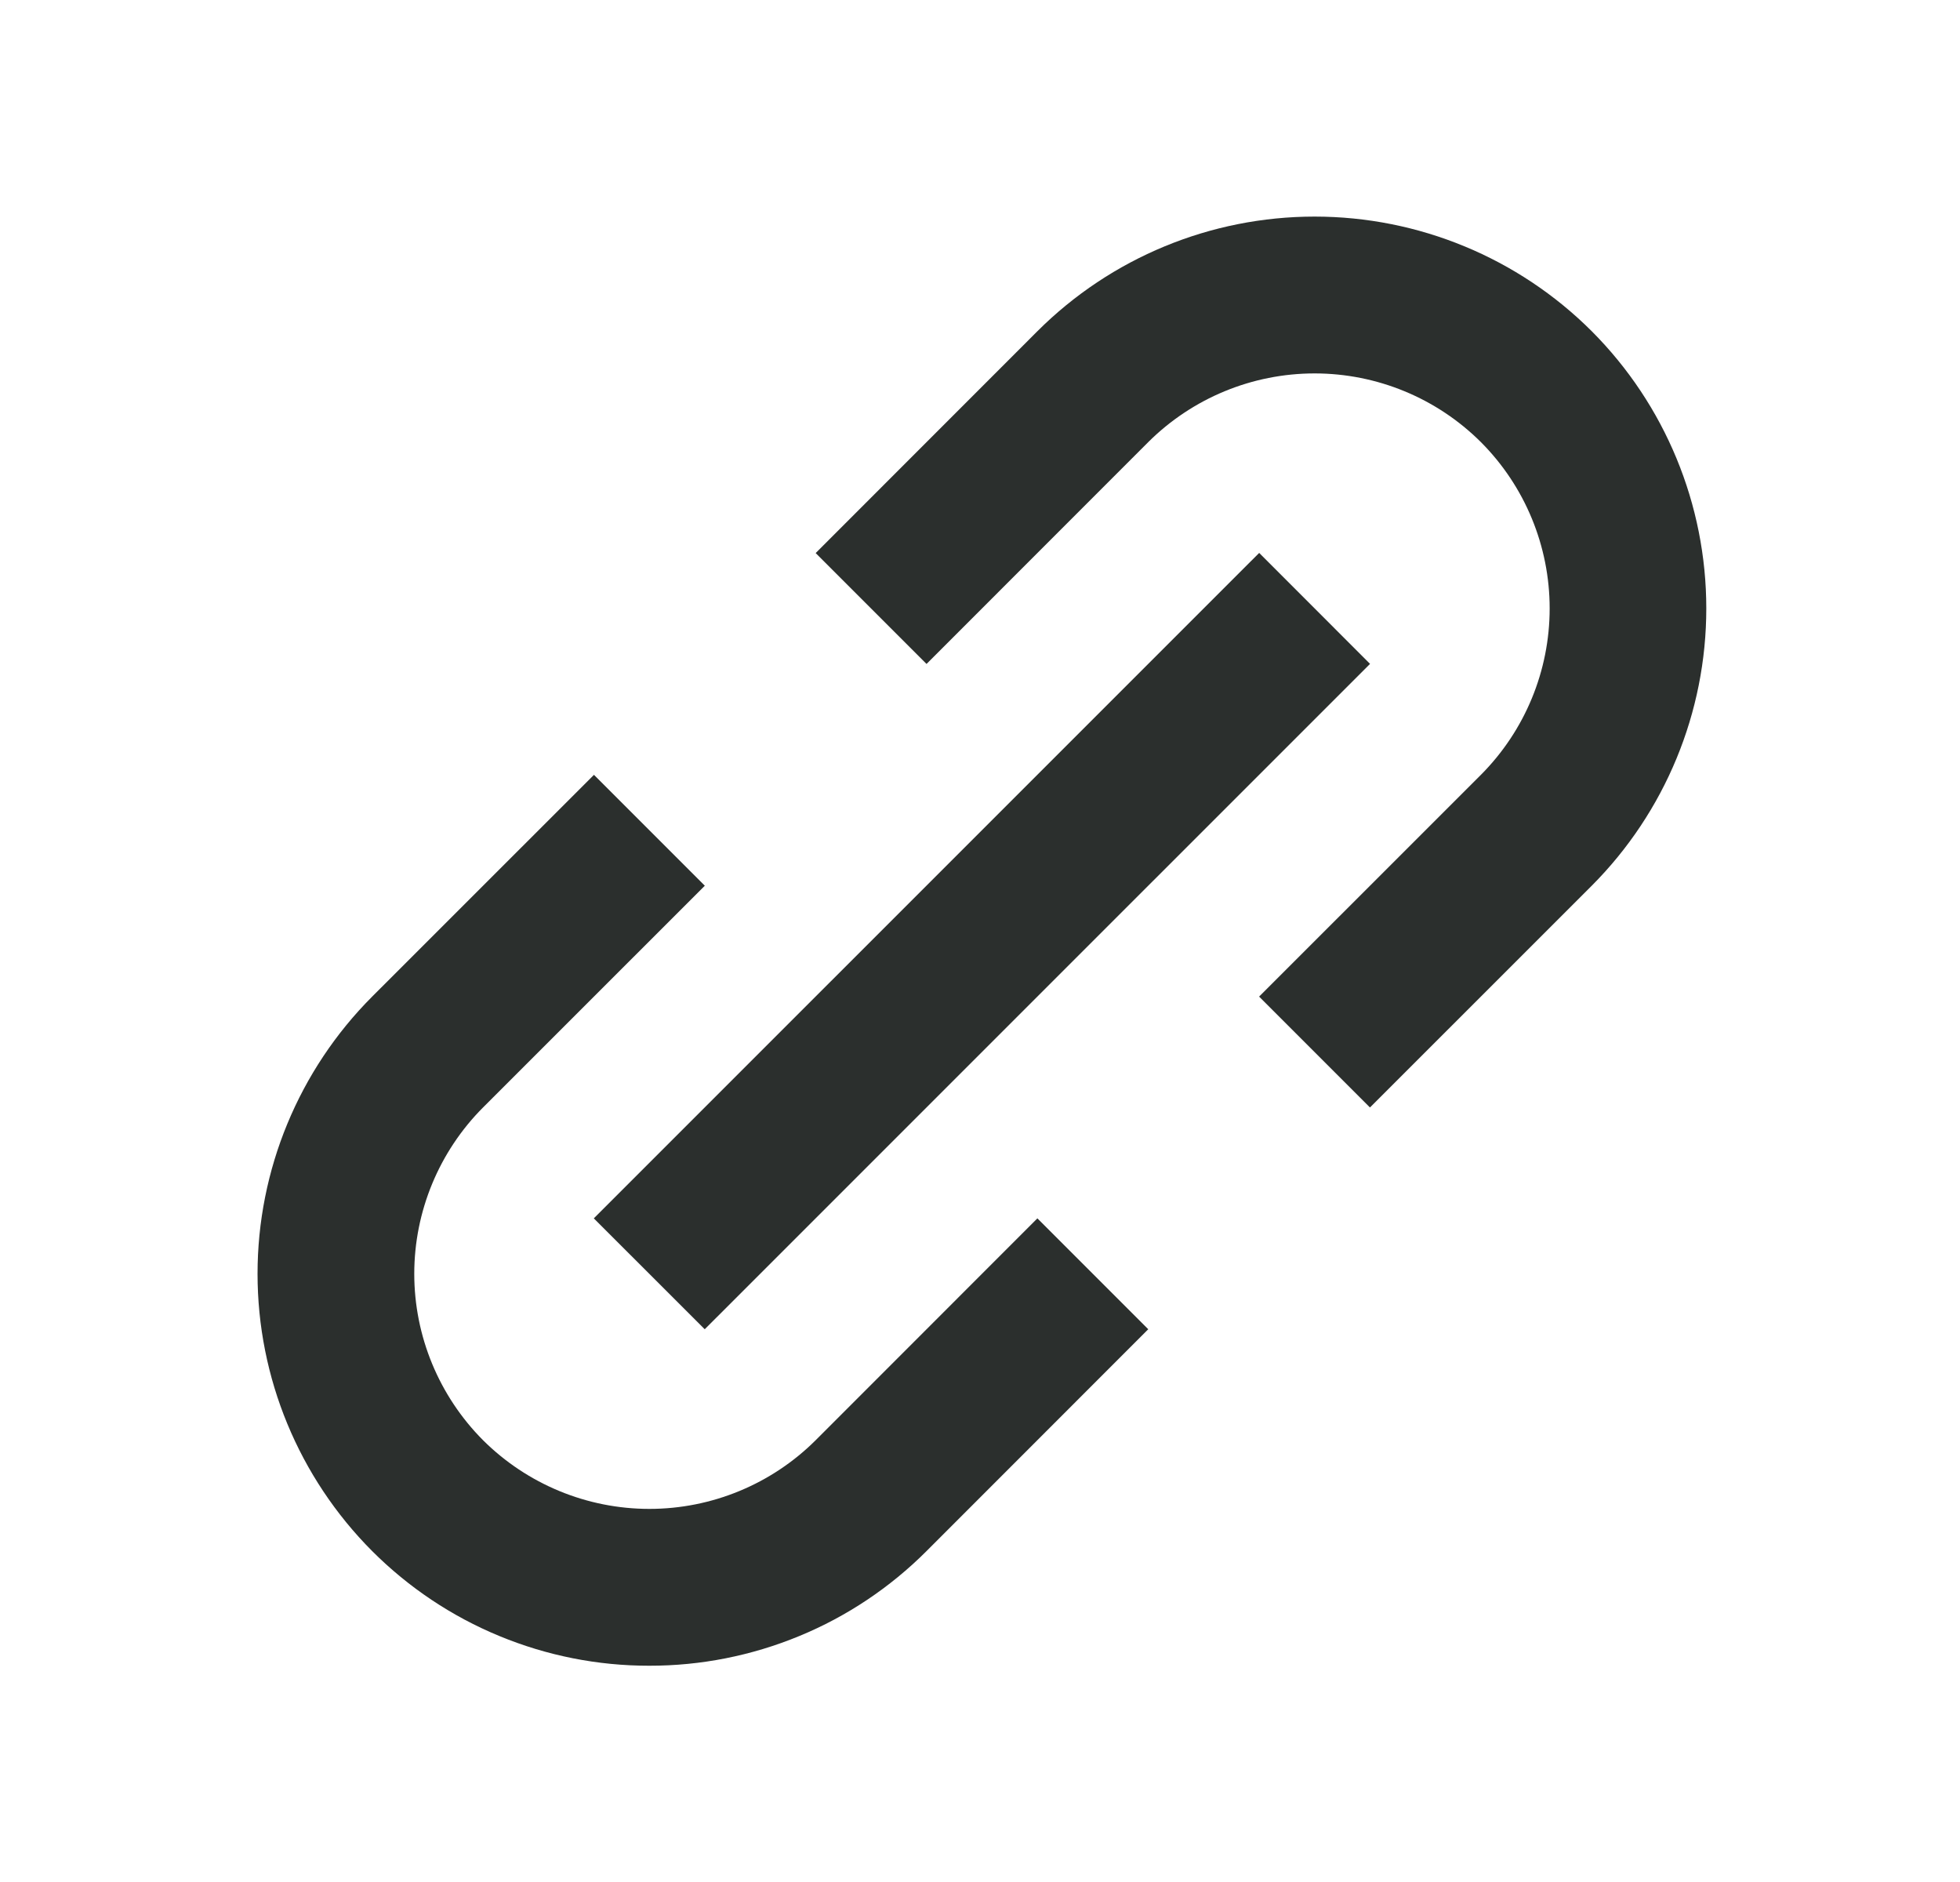
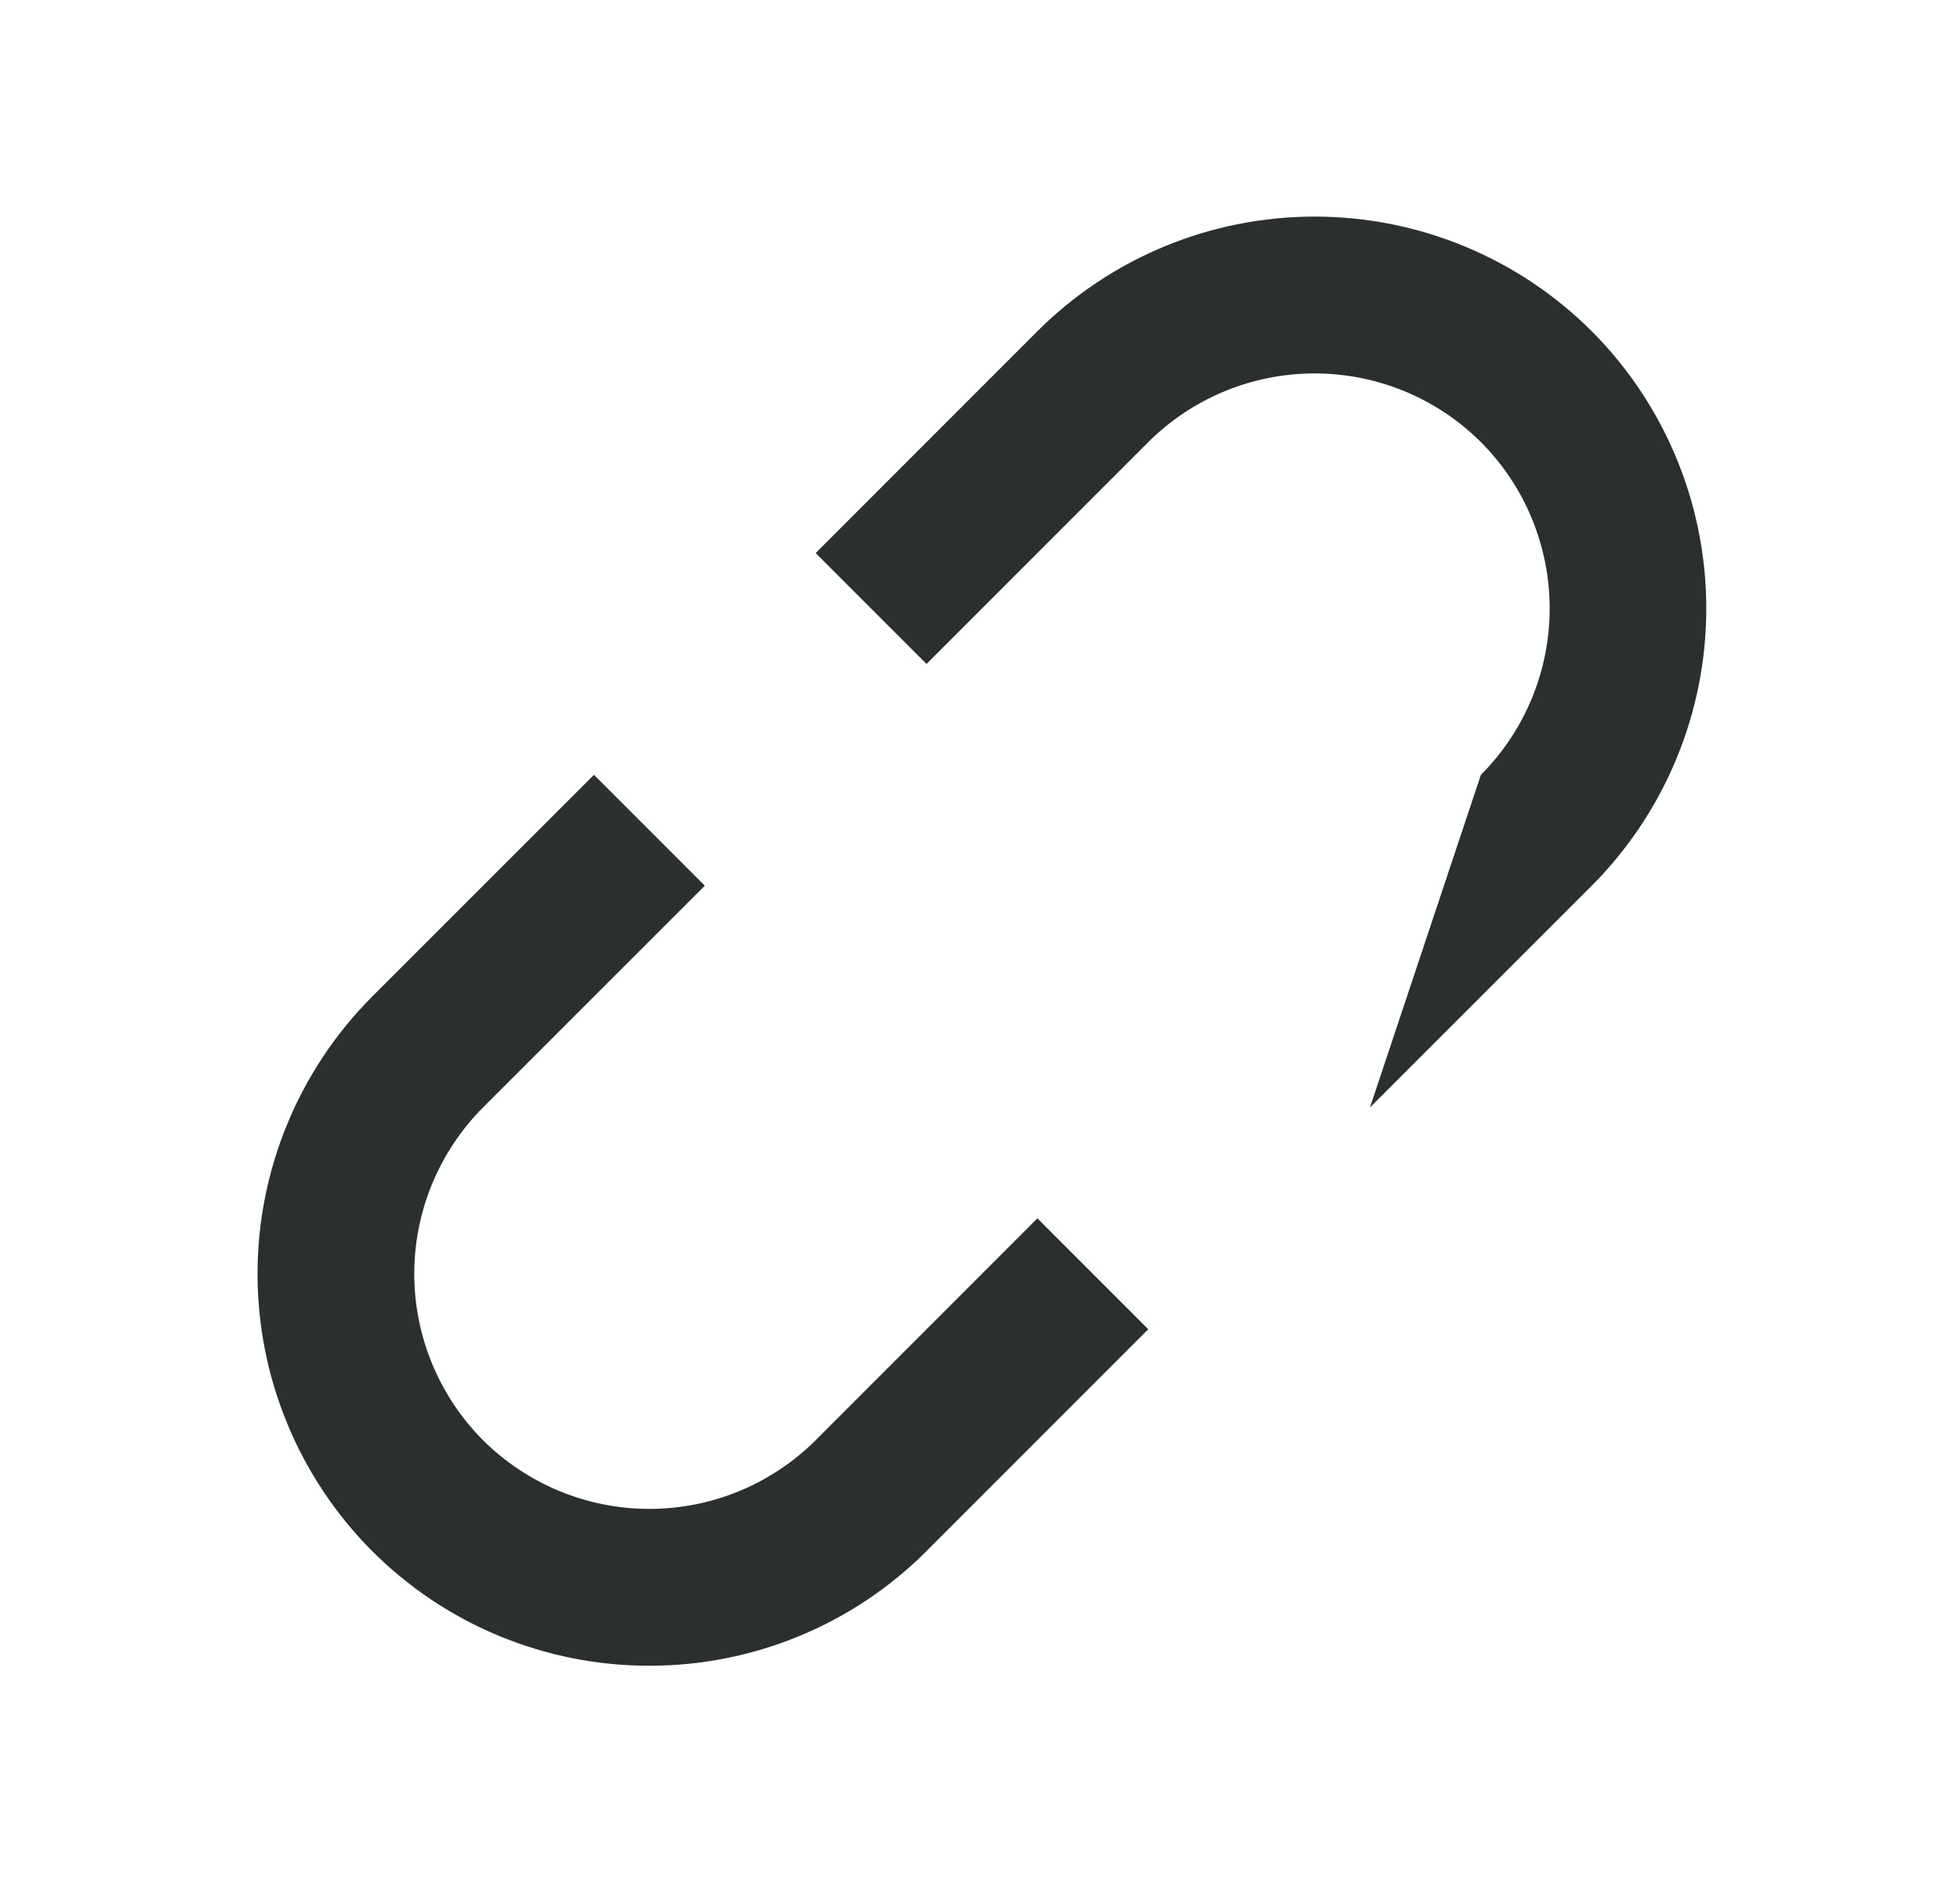
<svg xmlns="http://www.w3.org/2000/svg" width="25" height="24" viewBox="0 0 25 24" fill="none">
-   <path d="M4.747 19.78C5.211 20.244 5.762 20.613 6.369 20.863C6.975 21.114 7.626 21.243 8.282 21.242C8.939 21.243 9.589 21.114 10.196 20.863C10.803 20.613 11.354 20.244 11.818 19.78L14.646 16.951L13.232 15.537L10.404 18.366C9.841 18.927 9.078 19.242 8.283 19.242C7.487 19.242 6.725 18.927 6.161 18.366C5.6 17.802 5.284 17.04 5.284 16.244C5.284 15.449 5.6 14.686 6.161 14.123L8.99 11.295L7.576 9.881L4.747 12.709C3.811 13.647 3.285 14.919 3.285 16.244C3.285 17.57 3.811 18.841 4.747 19.78ZM20.303 11.295C21.239 10.356 21.764 9.085 21.764 7.759C21.764 6.434 21.239 5.162 20.303 4.224C19.365 3.287 18.093 2.762 16.768 2.762C15.442 2.762 14.171 3.287 13.232 4.224L10.404 7.053L11.818 8.467L14.646 5.638C15.21 5.077 15.972 4.762 16.768 4.762C17.563 4.762 18.326 5.077 18.889 5.638C19.451 6.201 19.766 6.964 19.766 7.759C19.766 8.555 19.451 9.317 18.889 9.881L16.06 12.709L17.474 14.123L20.303 11.295Z" fill="#2B2F2D" />
-   <path d="M8.989 16.951L7.574 15.537L16.061 7.051L17.475 8.466L8.989 16.951Z" fill="#2B2F2D" />
+   <path d="M4.747 19.78C5.211 20.244 5.762 20.613 6.369 20.863C6.975 21.114 7.626 21.243 8.282 21.242C8.939 21.243 9.589 21.114 10.196 20.863C10.803 20.613 11.354 20.244 11.818 19.78L14.646 16.951L13.232 15.537L10.404 18.366C9.841 18.927 9.078 19.242 8.283 19.242C7.487 19.242 6.725 18.927 6.161 18.366C5.6 17.802 5.284 17.04 5.284 16.244C5.284 15.449 5.6 14.686 6.161 14.123L8.99 11.295L7.576 9.881L4.747 12.709C3.811 13.647 3.285 14.919 3.285 16.244C3.285 17.57 3.811 18.841 4.747 19.78ZM20.303 11.295C21.239 10.356 21.764 9.085 21.764 7.759C21.764 6.434 21.239 5.162 20.303 4.224C19.365 3.287 18.093 2.762 16.768 2.762C15.442 2.762 14.171 3.287 13.232 4.224L10.404 7.053L11.818 8.467L14.646 5.638C15.21 5.077 15.972 4.762 16.768 4.762C17.563 4.762 18.326 5.077 18.889 5.638C19.451 6.201 19.766 6.964 19.766 7.759C19.766 8.555 19.451 9.317 18.889 9.881L17.474 14.123L20.303 11.295Z" fill="#2B2F2D" />
</svg>